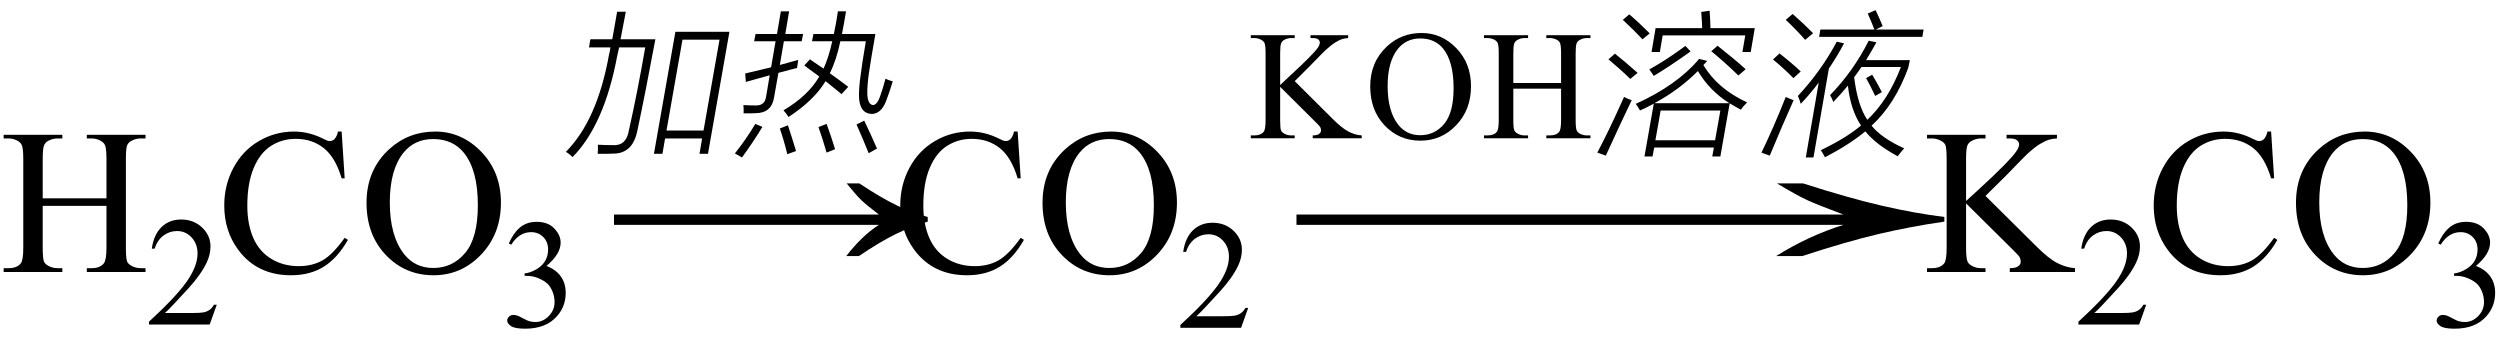
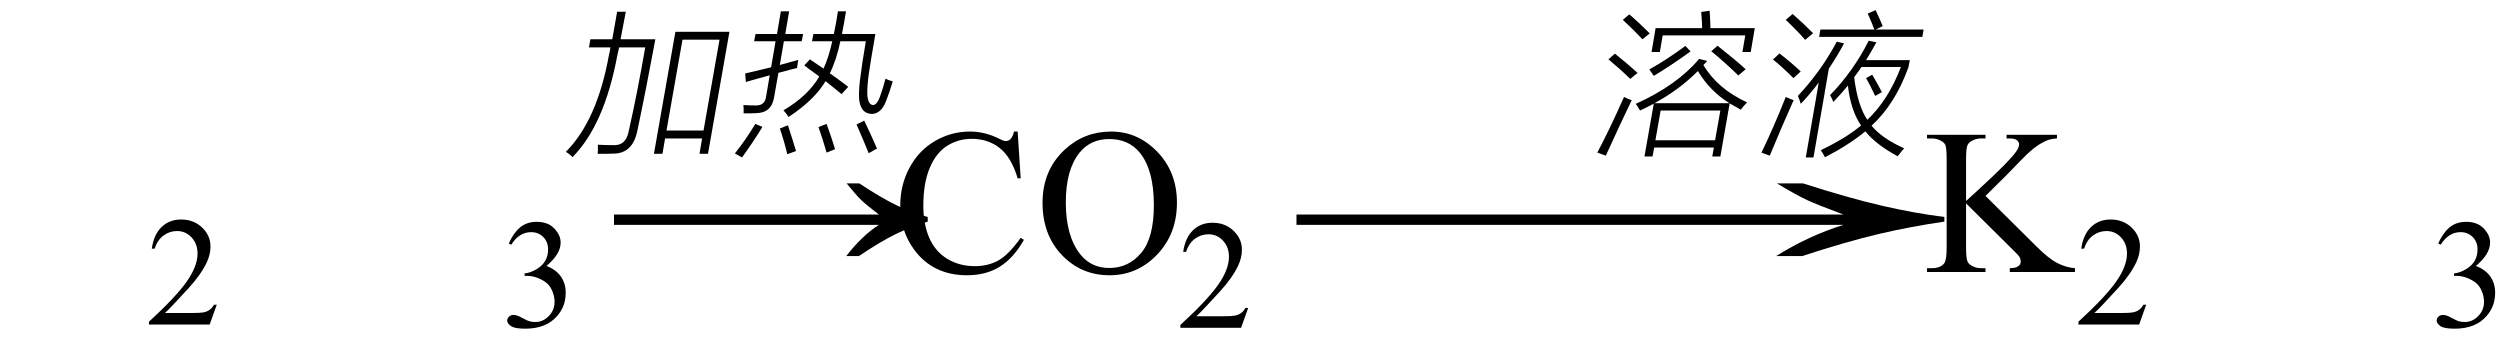
<svg xmlns="http://www.w3.org/2000/svg" stroke-dasharray="none" shape-rendering="auto" font-family="'Dialog'" width="193" text-rendering="auto" fill-opacity="1" contentScriptType="text/ecmascript" color-interpolation="auto" color-rendering="auto" preserveAspectRatio="xMidYMid meet" font-size="12" fill="black" stroke="black" image-rendering="auto" stroke-miterlimit="10" zoomAndPan="magnify" version="1.0" stroke-linecap="square" stroke-linejoin="miter" contentStyleType="text/css" font-style="normal" height="26" stroke-width="1" stroke-dashoffset="0" font-weight="normal" stroke-opacity="1">
  <defs id="genericDefs" />
  <g>
    <g text-rendering="optimizeLegibility" transform="translate(0,21)" color-rendering="optimizeQuality" color-interpolation="linearRGB" image-rendering="optimizeQuality">
-       <path d="M3.297 -5.688 L8.219 -5.688 L8.219 -8.719 Q8.219 -9.531 8.109 -9.781 Q8.031 -9.984 7.781 -10.125 Q7.453 -10.312 7.078 -10.312 L6.703 -10.312 L6.703 -10.594 L11.234 -10.594 L11.234 -10.312 L10.859 -10.312 Q10.484 -10.312 10.141 -10.125 Q9.891 -10 9.805 -9.75 Q9.719 -9.5 9.719 -8.719 L9.719 -1.875 Q9.719 -1.078 9.812 -0.812 Q9.891 -0.625 10.141 -0.484 Q10.484 -0.297 10.859 -0.297 L11.234 -0.297 L11.234 0 L6.703 0 L6.703 -0.297 L7.078 -0.297 Q7.719 -0.297 8.016 -0.672 Q8.219 -0.922 8.219 -1.875 L8.219 -5.109 L3.297 -5.109 L3.297 -1.875 Q3.297 -1.078 3.391 -0.812 Q3.469 -0.625 3.719 -0.484 Q4.062 -0.297 4.438 -0.297 L4.812 -0.297 L4.812 0 L0.281 0 L0.281 -0.297 L0.656 -0.297 Q1.312 -0.297 1.609 -0.672 Q1.797 -0.922 1.797 -1.875 L1.797 -8.719 Q1.797 -9.531 1.688 -9.781 Q1.609 -9.984 1.375 -10.125 Q1.031 -10.312 0.656 -10.312 L0.281 -10.312 L0.281 -10.594 L4.812 -10.594 L4.812 -10.312 L4.438 -10.312 Q4.062 -10.312 3.719 -10.125 Q3.484 -10 3.391 -9.75 Q3.297 -9.5 3.297 -8.719 L3.297 -5.688 Z" stroke="none" />
-     </g>
+       </g>
    <g text-rendering="optimizeLegibility" transform="translate(11.234,25.055)" color-rendering="optimizeQuality" color-interpolation="linearRGB" image-rendering="optimizeQuality">
      <path d="M5.5 -1.531 L4.953 0 L0.266 0 L0.266 -0.219 Q2.328 -2.109 3.172 -3.305 Q4.016 -4.5 4.016 -5.484 Q4.016 -6.234 3.555 -6.727 Q3.094 -7.219 2.438 -7.219 Q1.859 -7.219 1.391 -6.875 Q0.922 -6.531 0.703 -5.859 L0.484 -5.859 Q0.641 -6.953 1.242 -7.531 Q1.844 -8.109 2.75 -8.109 Q3.719 -8.109 4.367 -7.492 Q5.016 -6.875 5.016 -6.031 Q5.016 -5.422 4.734 -4.812 Q4.297 -3.875 3.328 -2.812 Q1.875 -1.219 1.5 -0.891 L3.578 -0.891 Q4.219 -0.891 4.469 -0.938 Q4.719 -0.984 4.93 -1.125 Q5.141 -1.266 5.281 -1.531 L5.5 -1.531 Z" stroke="none" />
    </g>
    <g text-rendering="optimizeLegibility" transform="translate(16.734,21)" color-rendering="optimizeQuality" color-interpolation="linearRGB" image-rendering="optimizeQuality">
-       <path d="M9.641 -10.844 L9.875 -7.234 L9.641 -7.234 Q9.156 -8.859 8.258 -9.57 Q7.359 -10.281 6.094 -10.281 Q5.047 -10.281 4.195 -9.742 Q3.344 -9.203 2.852 -8.031 Q2.359 -6.859 2.359 -5.125 Q2.359 -3.688 2.82 -2.633 Q3.281 -1.578 4.211 -1.016 Q5.141 -0.453 6.328 -0.453 Q7.359 -0.453 8.148 -0.891 Q8.938 -1.328 9.875 -2.641 L10.125 -2.484 Q9.328 -1.078 8.266 -0.414 Q7.203 0.25 5.734 0.25 Q3.109 0.25 1.656 -1.719 Q0.578 -3.172 0.578 -5.141 Q0.578 -6.719 1.289 -8.047 Q2 -9.375 3.25 -10.109 Q4.5 -10.844 5.969 -10.844 Q7.125 -10.844 8.234 -10.281 Q8.562 -10.109 8.703 -10.109 Q8.922 -10.109 9.078 -10.25 Q9.281 -10.469 9.359 -10.844 L9.641 -10.844 ZM16.859 -10.844 Q18.922 -10.844 20.43 -9.273 Q21.938 -7.703 21.938 -5.359 Q21.938 -2.953 20.414 -1.352 Q18.891 0.25 16.734 0.25 Q14.547 0.25 13.055 -1.312 Q11.562 -2.875 11.562 -5.344 Q11.562 -7.859 13.281 -9.453 Q14.781 -10.844 16.859 -10.844 ZM16.703 -10.266 Q15.281 -10.266 14.422 -9.219 Q13.359 -7.906 13.359 -5.375 Q13.359 -2.781 14.469 -1.375 Q15.312 -0.312 16.719 -0.312 Q18.203 -0.312 19.18 -1.477 Q20.156 -2.641 20.156 -5.156 Q20.156 -7.875 19.078 -9.203 Q18.219 -10.266 16.703 -10.266 Z" stroke="none" />
-     </g>
+       </g>
    <g text-rendering="optimizeLegibility" transform="translate(38.672,25.234)" color-rendering="optimizeQuality" color-interpolation="linearRGB" image-rendering="optimizeQuality">
      <path d="M0.609 -6.438 Q0.953 -7.234 1.469 -7.672 Q1.984 -8.109 2.766 -8.109 Q3.719 -8.109 4.219 -7.484 Q4.609 -7.031 4.609 -6.5 Q4.609 -5.625 3.516 -4.703 Q4.25 -4.422 4.625 -3.891 Q5 -3.359 5 -2.625 Q5 -1.594 4.344 -0.844 Q3.5 0.141 1.875 0.141 Q1.062 0.141 0.773 -0.062 Q0.484 -0.266 0.484 -0.484 Q0.484 -0.656 0.625 -0.789 Q0.766 -0.922 0.953 -0.922 Q1.109 -0.922 1.25 -0.875 Q1.359 -0.844 1.711 -0.656 Q2.062 -0.469 2.188 -0.438 Q2.406 -0.375 2.656 -0.375 Q3.25 -0.375 3.695 -0.836 Q4.141 -1.297 4.141 -1.922 Q4.141 -2.391 3.938 -2.828 Q3.781 -3.156 3.594 -3.328 Q3.344 -3.562 2.906 -3.75 Q2.469 -3.938 2.016 -3.938 L1.828 -3.938 L1.828 -4.125 Q2.281 -4.172 2.75 -4.453 Q3.219 -4.734 3.43 -5.117 Q3.641 -5.5 3.641 -5.969 Q3.641 -6.562 3.266 -6.938 Q2.891 -7.312 2.328 -7.312 Q1.406 -7.312 0.797 -6.344 L0.609 -6.438 Z" stroke="none" />
    </g>
    <g text-rendering="optimizeLegibility" transform="translate(46.374,21) matrix(1.642,0,0,1,0,0)" color-rendering="optimizeQuality" color-interpolation="linearRGB" image-rendering="optimizeQuality">
      <path d="M12.156 -6.844 Q13.188 -5.719 13.945 -5.125 Q14.703 -4.531 15.375 -4.25 L15.375 -3.891 Q14.609 -3.516 13.883 -2.938 Q13.156 -2.359 12.141 -1.234 L11.547 -1.234 Q12.281 -2.797 13.078 -3.641 L0.625 -3.641 L0.625 -4.438 L13.078 -4.438 Q12.484 -5.188 12.25 -5.555 Q12.016 -5.922 11.562 -6.844 L12.156 -6.844 Z" stroke="none" />
    </g>
    <g text-rendering="optimizeLegibility" transform="translate(43.672,10.719)" color-rendering="optimizeQuality" color-interpolation="linearRGB" image-rendering="optimizeQuality">
      <path d="M8.469 -8.266 L12.641 -8.266 L10.984 1.156 L10.328 1.156 L10.531 -0.031 L7.672 -0.031 L7.469 1.156 L6.812 1.156 L8.469 -8.266 ZM9.016 -7.656 L7.781 -0.641 L10.641 -0.641 L11.875 -7.656 L9.016 -7.656 ZM3.969 -9.812 L4.641 -9.812 Q4.516 -9.125 4.234 -7.688 L6.922 -7.688 Q6.188 -3.719 5.531 -0.625 Q5.172 1.156 3.641 1.141 Q3.391 1.156 3.125 1.156 Q3 1.156 2.844 1.156 Q2.734 1.156 2.469 1.156 Q2.5 0.875 2.484 0.453 Q3.016 0.484 3.625 0.484 Q4.672 0.562 4.875 -0.641 Q5.531 -3.547 6.141 -7.062 L4.125 -7.062 Q4.031 -6.672 3.984 -6.438 Q2.984 -1.078 0.531 1.406 Q0.297 1.172 0.016 1 Q2.438 -1.438 3.344 -6.5 Q3.359 -6.578 3.406 -6.766 Q3.438 -6.969 3.453 -7.062 L1.797 -7.062 L1.906 -7.688 L3.594 -7.688 Q3.656 -8.062 3.75 -8.562 Q3.797 -8.812 3.844 -9.094 Q3.891 -9.344 3.969 -9.812 Z" stroke="none" />
    </g>
    <g text-rendering="optimizeLegibility" transform="translate(56.312,10.719)" color-rendering="optimizeQuality" color-interpolation="linearRGB" image-rendering="optimizeQuality">
      <path d="M6.484 -8.094 L8.062 -8.094 Q8.109 -8.391 8.203 -8.812 Q8.234 -9 8.281 -9.25 Q8.312 -9.453 8.375 -9.844 L9 -9.844 Q8.844 -8.875 8.688 -8.094 L11.266 -8.094 Q10.891 -5.938 10.766 -5.062 Q10.641 -4.188 10.641 -3.5 Q10.672 -2.656 11.078 -2.609 Q11.375 -2.609 11.609 -3.219 Q11.859 -3.906 12.047 -4.641 Q12.312 -4.516 12.609 -4.438 Q12.344 -3.562 12.094 -2.922 Q11.719 -1.938 10.984 -1.922 Q10.016 -1.969 10 -3.328 Q10 -4.031 10.125 -4.875 Q10.219 -5.703 10.531 -7.531 L8.562 -7.531 Q8.266 -6.094 7.75 -5.062 Q8.312 -4.672 9.172 -4.016 L8.656 -3.453 Q8.453 -3.625 8.062 -3.938 Q7.625 -4.297 7.422 -4.453 Q6.531 -2.969 4.562 -1.688 Q4.422 -1.922 4.172 -2.203 Q6.062 -3.312 6.938 -4.812 Q6.656 -5.031 6.062 -5.453 Q5.875 -5.594 5.781 -5.672 L6.219 -6.141 Q6.281 -6.109 6.391 -6.016 Q6.766 -5.766 7.266 -5.422 Q7.656 -6.266 7.938 -7.531 L6.375 -7.531 L6.484 -8.094 ZM1.266 -4.391 L1.219 -5.047 Q1.828 -5.188 3.125 -5.5 Q3.188 -5.516 3.219 -5.531 L3.562 -7.531 L1.906 -7.531 L2.016 -8.094 L3.672 -8.094 L3.969 -9.844 L4.609 -9.844 L4.312 -8.094 L5.688 -8.094 L5.578 -7.531 L4.203 -7.531 L3.891 -5.703 Q4.641 -5.906 5.312 -6.094 Q5.25 -5.688 5.219 -5.469 Q4.859 -5.391 3.781 -5.094 L3.453 -3.234 Q3.266 -2 2.062 -1.984 Q1.875 -1.969 1.656 -1.969 Q1.562 -1.969 1.438 -1.969 Q1.328 -1.969 1.094 -1.969 Q1.109 -2.312 1.078 -2.609 Q1.562 -2.578 2.031 -2.578 Q2.734 -2.562 2.828 -3.25 L3.109 -4.906 Q2.828 -4.828 2.203 -4.656 Q1.594 -4.484 1.266 -4.391 ZM2 -1.156 L2.547 -0.922 Q1.812 0.281 0.969 1.438 L0.422 1.125 Q1.281 0.047 2 -1.156 ZM9.812 -1.109 L10.406 -1.406 Q10.984 -0.203 11.391 0.75 L10.75 1.109 Q10.344 0.094 9.812 -1.109 ZM3.891 -0.797 L4.516 -1.047 Q4.859 0 5.141 0.938 L4.469 1.188 Q4.234 0.203 3.891 -0.797 ZM6.875 -0.906 L7.5 -1.156 Q7.875 -0.125 8.156 0.797 L7.5 1.062 Q7.219 0.062 6.875 -0.906 Z" stroke="none" />
    </g>
    <g text-rendering="optimizeLegibility" transform="translate(68.922,21)" color-rendering="optimizeQuality" color-interpolation="linearRGB" image-rendering="optimizeQuality">
      <path d="M9.641 -10.844 L9.875 -7.234 L9.641 -7.234 Q9.156 -8.859 8.258 -9.57 Q7.359 -10.281 6.094 -10.281 Q5.047 -10.281 4.195 -9.742 Q3.344 -9.203 2.852 -8.031 Q2.359 -6.859 2.359 -5.125 Q2.359 -3.688 2.82 -2.633 Q3.281 -1.578 4.211 -1.016 Q5.141 -0.453 6.328 -0.453 Q7.359 -0.453 8.148 -0.891 Q8.938 -1.328 9.875 -2.641 L10.125 -2.484 Q9.328 -1.078 8.266 -0.414 Q7.203 0.25 5.734 0.25 Q3.109 0.25 1.656 -1.719 Q0.578 -3.172 0.578 -5.141 Q0.578 -6.719 1.289 -8.047 Q2 -9.375 3.25 -10.109 Q4.5 -10.844 5.969 -10.844 Q7.125 -10.844 8.234 -10.281 Q8.562 -10.109 8.703 -10.109 Q8.922 -10.109 9.078 -10.25 Q9.281 -10.469 9.359 -10.844 L9.641 -10.844 ZM16.859 -10.844 Q18.922 -10.844 20.43 -9.273 Q21.938 -7.703 21.938 -5.359 Q21.938 -2.953 20.414 -1.352 Q18.891 0.25 16.734 0.25 Q14.547 0.25 13.055 -1.312 Q11.562 -2.875 11.562 -5.344 Q11.562 -7.859 13.281 -9.453 Q14.781 -10.844 16.859 -10.844 ZM16.703 -10.266 Q15.281 -10.266 14.422 -9.219 Q13.359 -7.906 13.359 -5.375 Q13.359 -2.781 14.469 -1.375 Q15.312 -0.312 16.719 -0.312 Q18.203 -0.312 19.18 -1.477 Q20.156 -2.641 20.156 -5.156 Q20.156 -7.875 19.078 -9.203 Q18.219 -10.266 16.703 -10.266 Z" stroke="none" />
    </g>
    <g text-rendering="optimizeLegibility" transform="translate(90.859,25.305)" color-rendering="optimizeQuality" color-interpolation="linearRGB" image-rendering="optimizeQuality">
      <path d="M5.5 -1.531 L4.953 0 L0.266 0 L0.266 -0.219 Q2.328 -2.109 3.172 -3.305 Q4.016 -4.5 4.016 -5.484 Q4.016 -6.234 3.555 -6.727 Q3.094 -7.219 2.438 -7.219 Q1.859 -7.219 1.391 -6.875 Q0.922 -6.531 0.703 -5.859 L0.484 -5.859 Q0.641 -6.953 1.242 -7.531 Q1.844 -8.109 2.75 -8.109 Q3.719 -8.109 4.367 -7.492 Q5.016 -6.875 5.016 -6.031 Q5.016 -5.422 4.734 -4.812 Q4.297 -3.875 3.328 -2.812 Q1.875 -1.219 1.5 -0.891 L3.578 -0.891 Q4.219 -0.891 4.469 -0.938 Q4.719 -0.984 4.93 -1.125 Q5.141 -1.266 5.281 -1.531 L5.5 -1.531 Z" stroke="none" />
    </g>
    <g text-rendering="optimizeLegibility" transform="translate(97.968,21) matrix(3.391,0,0,1,0,0)" color-rendering="optimizeQuality" color-interpolation="linearRGB" image-rendering="optimizeQuality">
      <path d="M12.156 -6.844 Q13.188 -5.719 13.945 -5.125 Q14.703 -4.531 15.375 -4.25 L15.375 -3.891 Q14.609 -3.516 13.883 -2.938 Q13.156 -2.359 12.141 -1.234 L11.547 -1.234 Q12.281 -2.797 13.078 -3.641 L0.625 -3.641 L0.625 -4.438 L13.078 -4.438 Q12.484 -5.188 12.25 -5.555 Q12.016 -5.922 11.562 -6.844 L12.156 -6.844 Z" stroke="none" />
    </g>
    <g text-rendering="optimizeLegibility" transform="translate(96.359,10.672)" color-rendering="optimizeQuality" color-interpolation="linearRGB" image-rendering="optimizeQuality">
-       <path d="M3.594 -4.406 L6.516 -1.5 Q7.234 -0.781 7.742 -0.516 Q8.25 -0.25 8.766 -0.219 L8.766 0 L4.984 0 L4.984 -0.219 Q5.328 -0.219 5.477 -0.336 Q5.625 -0.453 5.625 -0.594 Q5.625 -0.734 5.57 -0.844 Q5.516 -0.953 5.203 -1.25 L2.469 -3.969 L2.469 -1.406 Q2.469 -0.797 2.531 -0.609 Q2.594 -0.469 2.781 -0.359 Q3.031 -0.219 3.312 -0.219 L3.594 -0.219 L3.594 0 L0.203 0 L0.203 -0.219 L0.484 -0.219 Q0.969 -0.219 1.203 -0.5 Q1.344 -0.688 1.344 -1.406 L1.344 -6.547 Q1.344 -7.141 1.266 -7.344 Q1.203 -7.484 1.016 -7.594 Q0.766 -7.734 0.484 -7.734 L0.203 -7.734 L0.203 -7.953 L3.594 -7.953 L3.594 -7.734 L3.312 -7.734 Q3.047 -7.734 2.781 -7.594 Q2.609 -7.5 2.539 -7.312 Q2.469 -7.125 2.469 -6.547 L2.469 -4.109 Q2.578 -4.219 3.266 -4.859 Q5 -6.453 5.375 -6.984 Q5.531 -7.219 5.531 -7.391 Q5.531 -7.531 5.406 -7.633 Q5.281 -7.734 4.984 -7.734 L4.812 -7.734 L4.812 -7.953 L7.719 -7.953 L7.719 -7.734 Q7.469 -7.719 7.258 -7.656 Q7.047 -7.594 6.742 -7.406 Q6.438 -7.219 5.984 -6.812 Q5.859 -6.703 4.797 -5.609 L3.594 -4.406 ZM13.391 -8.125 Q14.938 -8.125 16.07 -6.953 Q17.203 -5.781 17.203 -4.016 Q17.203 -2.203 16.062 -1.008 Q14.922 0.188 13.297 0.188 Q11.656 0.188 10.539 -0.984 Q9.422 -2.156 9.422 -4 Q9.422 -5.891 10.719 -7.094 Q11.828 -8.125 13.391 -8.125 ZM13.281 -7.703 Q12.219 -7.703 11.562 -6.906 Q10.766 -5.922 10.766 -4.031 Q10.766 -2.078 11.594 -1.031 Q12.234 -0.234 13.281 -0.234 Q14.406 -0.234 15.133 -1.109 Q15.859 -1.984 15.859 -3.859 Q15.859 -5.906 15.062 -6.906 Q14.422 -7.703 13.281 -7.703 ZM20.469 -4.266 L24.156 -4.266 L24.156 -6.531 Q24.156 -7.141 24.078 -7.344 Q24.031 -7.484 23.844 -7.594 Q23.578 -7.734 23.297 -7.734 L23.016 -7.734 L23.016 -7.953 L26.422 -7.953 L26.422 -7.734 L26.141 -7.734 Q25.859 -7.734 25.609 -7.594 Q25.422 -7.5 25.352 -7.312 Q25.281 -7.125 25.281 -6.531 L25.281 -1.406 Q25.281 -0.797 25.359 -0.609 Q25.422 -0.469 25.594 -0.359 Q25.859 -0.219 26.141 -0.219 L26.422 -0.219 L26.422 0 L23.016 0 L23.016 -0.219 L23.297 -0.219 Q23.797 -0.219 24.016 -0.5 Q24.156 -0.688 24.156 -1.406 L24.156 -3.828 L20.469 -3.828 L20.469 -1.406 Q20.469 -0.797 20.547 -0.609 Q20.609 -0.469 20.797 -0.359 Q21.047 -0.219 21.328 -0.219 L21.609 -0.219 L21.609 0 L18.203 0 L18.203 -0.219 L18.484 -0.219 Q18.984 -0.219 19.203 -0.5 Q19.344 -0.688 19.344 -1.406 L19.344 -6.531 Q19.344 -7.141 19.266 -7.344 Q19.203 -7.484 19.031 -7.594 Q18.766 -7.734 18.484 -7.734 L18.203 -7.734 L18.203 -7.953 L21.609 -7.953 L21.609 -7.734 L21.328 -7.734 Q21.047 -7.734 20.797 -7.594 Q20.609 -7.5 20.539 -7.312 Q20.469 -7.125 20.469 -6.531 L20.469 -4.266 Z" stroke="none" />
-     </g>
+       </g>
    <g text-rendering="optimizeLegibility" transform="translate(122.781,10.672)" color-rendering="optimizeQuality" color-interpolation="linearRGB" image-rendering="optimizeQuality">
      <path d="M11.609 -2.203 Q11.125 -2.469 10.75 -2.688 L10.031 1.406 L9.406 1.406 L9.531 0.719 L4.922 0.719 L4.797 1.406 L4.172 1.406 L4.891 -2.672 Q4.297 -2.344 3.828 -2.141 Q3.656 -2.438 3.5 -2.656 Q6.688 -4.094 8.391 -6.125 L9.016 -5.969 Q8.875 -5.797 8.719 -5.656 Q9.797 -3.828 12.094 -2.766 Q11.766 -2.438 11.609 -2.203 ZM5.422 -2.141 L5.016 0.156 L9.625 0.156 L10.031 -2.141 L5.422 -2.141 ZM8.547 -9.75 L9.203 -9.844 Q9.25 -9.156 9.266 -8.5 L12.688 -8.5 L12.375 -6.656 L11.734 -6.656 L11.953 -7.938 L5.578 -7.938 L5.359 -6.656 L4.719 -6.656 L5.031 -8.5 L8.625 -8.5 Q8.625 -8.828 8.562 -9.641 Q8.547 -9.703 8.547 -9.75 ZM8.297 -5.188 Q6.828 -3.719 4.938 -2.703 L10.734 -2.703 Q9.219 -3.641 8.297 -5.188 ZM1.188 1.344 L0.531 1.109 Q1.469 -0.656 2.594 -3.188 Q2.891 -3.031 3.188 -2.938 Q2.406 -1.328 1.188 1.344 ZM7.328 -7.125 L7.734 -6.703 Q6.141 -5.562 4.891 -4.812 L4.547 -5.312 Q5.875 -6.047 7.328 -7.125 ZM9.328 -6.719 L9.812 -7.141 Q11.141 -6.094 11.984 -5.328 L11.422 -4.844 Q10.328 -5.906 9.328 -6.719 ZM1.391 -6.094 L1.891 -6.531 Q2.75 -5.844 3.641 -5.047 L3.078 -4.578 Q2.328 -5.312 1.391 -6.094 ZM2.5 -9.141 L3 -9.562 Q3.688 -8.984 4.578 -8.094 L4.016 -7.641 Q3.406 -8.297 2.5 -9.141 Z" stroke="none" />
    </g>
    <g text-rendering="optimizeLegibility" transform="translate(135.469,10.672)" color-rendering="optimizeQuality" color-interpolation="linearRGB" image-rendering="optimizeQuality">
      <path d="M6.062 -2.797 Q5.984 -3.031 5.812 -3.328 Q7.609 -5.172 8.797 -7.531 L9.391 -7.406 Q9.062 -6.812 8.594 -6.031 L11.969 -6.031 L11.859 -5.469 Q10.828 -2.625 9.016 -0.969 Q9.781 -0.016 11.531 0.781 Q11.281 1.062 11.031 1.391 Q9.375 0.5 8.531 -0.531 Q7.312 0.484 5.422 1.469 Q5.25 1.141 5.094 0.922 Q7.031 0 8.203 -0.984 Q7.406 -2.156 7.188 -4.062 Q6.703 -3.469 6.062 -2.797 ZM8.234 -5.5 Q8.078 -5.25 7.734 -4.797 Q7.688 -4.734 7.672 -4.703 Q7.938 -2.531 8.688 -1.422 Q10.312 -2.953 11.281 -5.5 L8.234 -5.5 ZM3.547 -2.656 Q3.484 -2.906 3.328 -3.266 Q5.125 -5.188 6.328 -7.453 L6.891 -7.328 Q6.422 -6.422 5.719 -5.375 L4.531 1.484 L3.938 1.484 L4.938 -4.297 Q4.188 -3.312 3.547 -2.656 ZM8.719 -9.625 L9.328 -9.891 Q9.609 -9.297 9.875 -8.656 L9.328 -8.391 L13.031 -8.391 L12.938 -7.828 L4.969 -7.828 L5.062 -8.391 L9.234 -8.391 Q9.031 -8.938 8.719 -9.625 ZM1.156 1.344 L0.516 1.109 Q1.469 -0.859 2.391 -3.188 Q2.688 -3.047 3 -2.938 Q2.094 -0.922 1.156 1.344 ZM2.391 -9.141 L2.922 -9.594 Q3.781 -8.844 4.5 -8.109 L3.891 -7.594 Q3.328 -8.25 2.391 -9.141 ZM1.406 -6.078 L1.906 -6.547 Q2.797 -5.859 3.547 -5.156 L2.984 -4.641 Q2.109 -5.516 1.406 -6.078 ZM8.594 -4.641 L9.062 -4.906 Q9.422 -4.312 9.812 -3.562 L9.297 -3.266 Q8.938 -4.031 8.594 -4.641 Z" stroke="none" />
    </g>
    <g text-rendering="optimizeLegibility" transform="translate(148.5,21)" color-rendering="optimizeQuality" color-interpolation="linearRGB" image-rendering="optimizeQuality">
      <path d="M4.781 -5.875 L8.688 -2 Q9.656 -1.031 10.336 -0.688 Q11.016 -0.344 11.688 -0.297 L11.688 0 L6.656 0 L6.656 -0.297 Q7.109 -0.297 7.305 -0.445 Q7.5 -0.594 7.5 -0.781 Q7.5 -0.969 7.43 -1.117 Q7.359 -1.266 6.938 -1.672 L3.281 -5.297 L3.281 -1.875 Q3.281 -1.078 3.391 -0.812 Q3.469 -0.625 3.719 -0.484 Q4.047 -0.297 4.422 -0.297 L4.781 -0.297 L4.781 0 L0.266 0 L0.266 -0.297 L0.641 -0.297 Q1.297 -0.297 1.594 -0.672 Q1.781 -0.922 1.781 -1.875 L1.781 -8.719 Q1.781 -9.531 1.688 -9.797 Q1.609 -9.984 1.359 -10.125 Q1.016 -10.312 0.641 -10.312 L0.266 -10.312 L0.266 -10.594 L4.781 -10.594 L4.781 -10.312 L4.422 -10.312 Q4.062 -10.312 3.719 -10.125 Q3.469 -10 3.375 -9.75 Q3.281 -9.5 3.281 -8.719 L3.281 -5.484 Q3.438 -5.625 4.359 -6.469 Q6.672 -8.594 7.156 -9.312 Q7.375 -9.625 7.375 -9.859 Q7.375 -10.031 7.211 -10.172 Q7.047 -10.312 6.656 -10.312 L6.406 -10.312 L6.406 -10.594 L10.297 -10.594 L10.297 -10.312 Q9.953 -10.297 9.672 -10.211 Q9.391 -10.125 8.984 -9.883 Q8.578 -9.641 7.984 -9.094 Q7.812 -8.938 6.406 -7.484 L4.781 -5.875 Z" stroke="none" />
    </g>
    <g text-rendering="optimizeLegibility" transform="translate(160.188,25.055)" color-rendering="optimizeQuality" color-interpolation="linearRGB" image-rendering="optimizeQuality">
      <path d="M5.5 -1.531 L4.953 0 L0.266 0 L0.266 -0.219 Q2.328 -2.109 3.172 -3.305 Q4.016 -4.5 4.016 -5.484 Q4.016 -6.234 3.555 -6.727 Q3.094 -7.219 2.438 -7.219 Q1.859 -7.219 1.391 -6.875 Q0.922 -6.531 0.703 -5.859 L0.484 -5.859 Q0.641 -6.953 1.242 -7.531 Q1.844 -8.109 2.75 -8.109 Q3.719 -8.109 4.367 -7.492 Q5.016 -6.875 5.016 -6.031 Q5.016 -5.422 4.734 -4.812 Q4.297 -3.875 3.328 -2.812 Q1.875 -1.219 1.5 -0.891 L3.578 -0.891 Q4.219 -0.891 4.469 -0.938 Q4.719 -0.984 4.93 -1.125 Q5.141 -1.266 5.281 -1.531 L5.5 -1.531 Z" stroke="none" />
    </g>
    <g text-rendering="optimizeLegibility" transform="translate(165.688,21)" color-rendering="optimizeQuality" color-interpolation="linearRGB" image-rendering="optimizeQuality">
-       <path d="M9.641 -10.844 L9.875 -7.234 L9.641 -7.234 Q9.156 -8.859 8.258 -9.57 Q7.359 -10.281 6.094 -10.281 Q5.047 -10.281 4.195 -9.742 Q3.344 -9.203 2.852 -8.031 Q2.359 -6.859 2.359 -5.125 Q2.359 -3.688 2.82 -2.633 Q3.281 -1.578 4.211 -1.016 Q5.141 -0.453 6.328 -0.453 Q7.359 -0.453 8.148 -0.891 Q8.938 -1.328 9.875 -2.641 L10.125 -2.484 Q9.328 -1.078 8.266 -0.414 Q7.203 0.25 5.734 0.25 Q3.109 0.25 1.656 -1.719 Q0.578 -3.172 0.578 -5.141 Q0.578 -6.719 1.289 -8.047 Q2 -9.375 3.25 -10.109 Q4.5 -10.844 5.969 -10.844 Q7.125 -10.844 8.234 -10.281 Q8.562 -10.109 8.703 -10.109 Q8.922 -10.109 9.078 -10.25 Q9.281 -10.469 9.359 -10.844 L9.641 -10.844 ZM16.859 -10.844 Q18.922 -10.844 20.43 -9.273 Q21.938 -7.703 21.938 -5.359 Q21.938 -2.953 20.414 -1.352 Q18.891 0.25 16.734 0.25 Q14.547 0.25 13.055 -1.312 Q11.562 -2.875 11.562 -5.344 Q11.562 -7.859 13.281 -9.453 Q14.781 -10.844 16.859 -10.844 ZM16.703 -10.266 Q15.281 -10.266 14.422 -9.219 Q13.359 -7.906 13.359 -5.375 Q13.359 -2.781 14.469 -1.375 Q15.312 -0.312 16.719 -0.312 Q18.203 -0.312 19.18 -1.477 Q20.156 -2.641 20.156 -5.156 Q20.156 -7.875 19.078 -9.203 Q18.219 -10.266 16.703 -10.266 Z" stroke="none" />
-     </g>
+       </g>
    <g text-rendering="optimizeLegibility" transform="translate(187.625,25.234)" color-rendering="optimizeQuality" color-interpolation="linearRGB" image-rendering="optimizeQuality">
      <path d="M0.609 -6.438 Q0.953 -7.234 1.469 -7.672 Q1.984 -8.109 2.766 -8.109 Q3.719 -8.109 4.219 -7.484 Q4.609 -7.031 4.609 -6.5 Q4.609 -5.625 3.516 -4.703 Q4.25 -4.422 4.625 -3.891 Q5 -3.359 5 -2.625 Q5 -1.594 4.344 -0.844 Q3.5 0.141 1.875 0.141 Q1.062 0.141 0.773 -0.062 Q0.484 -0.266 0.484 -0.484 Q0.484 -0.656 0.625 -0.789 Q0.766 -0.922 0.953 -0.922 Q1.109 -0.922 1.25 -0.875 Q1.359 -0.844 1.711 -0.656 Q2.062 -0.469 2.188 -0.438 Q2.406 -0.375 2.656 -0.375 Q3.25 -0.375 3.695 -0.836 Q4.141 -1.297 4.141 -1.922 Q4.141 -2.391 3.938 -2.828 Q3.781 -3.156 3.594 -3.328 Q3.344 -3.562 2.906 -3.75 Q2.469 -3.938 2.016 -3.938 L1.828 -3.938 L1.828 -4.125 Q2.281 -4.172 2.75 -4.453 Q3.219 -4.734 3.43 -5.117 Q3.641 -5.5 3.641 -5.969 Q3.641 -6.562 3.266 -6.938 Q2.891 -7.312 2.328 -7.312 Q1.406 -7.312 0.797 -6.344 L0.609 -6.438 Z" stroke="none" />
    </g>
  </g>
</svg>